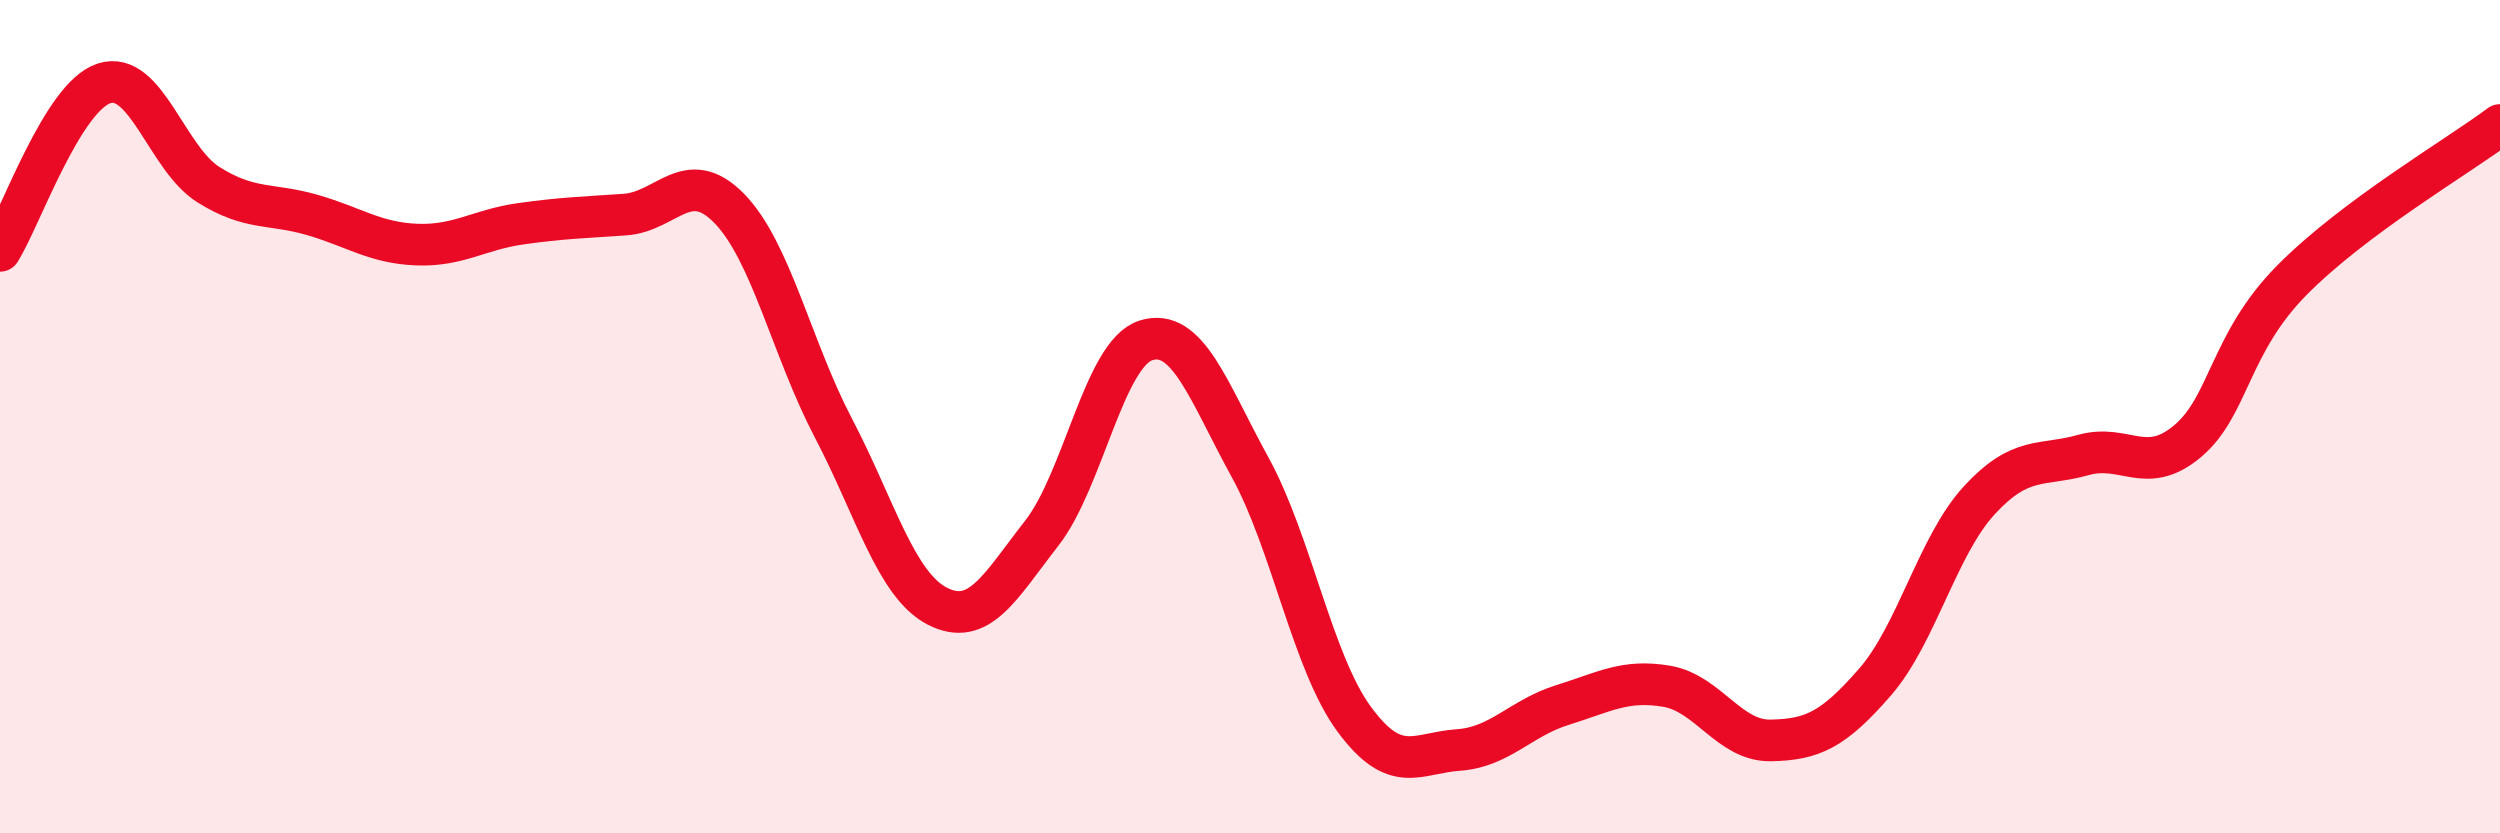
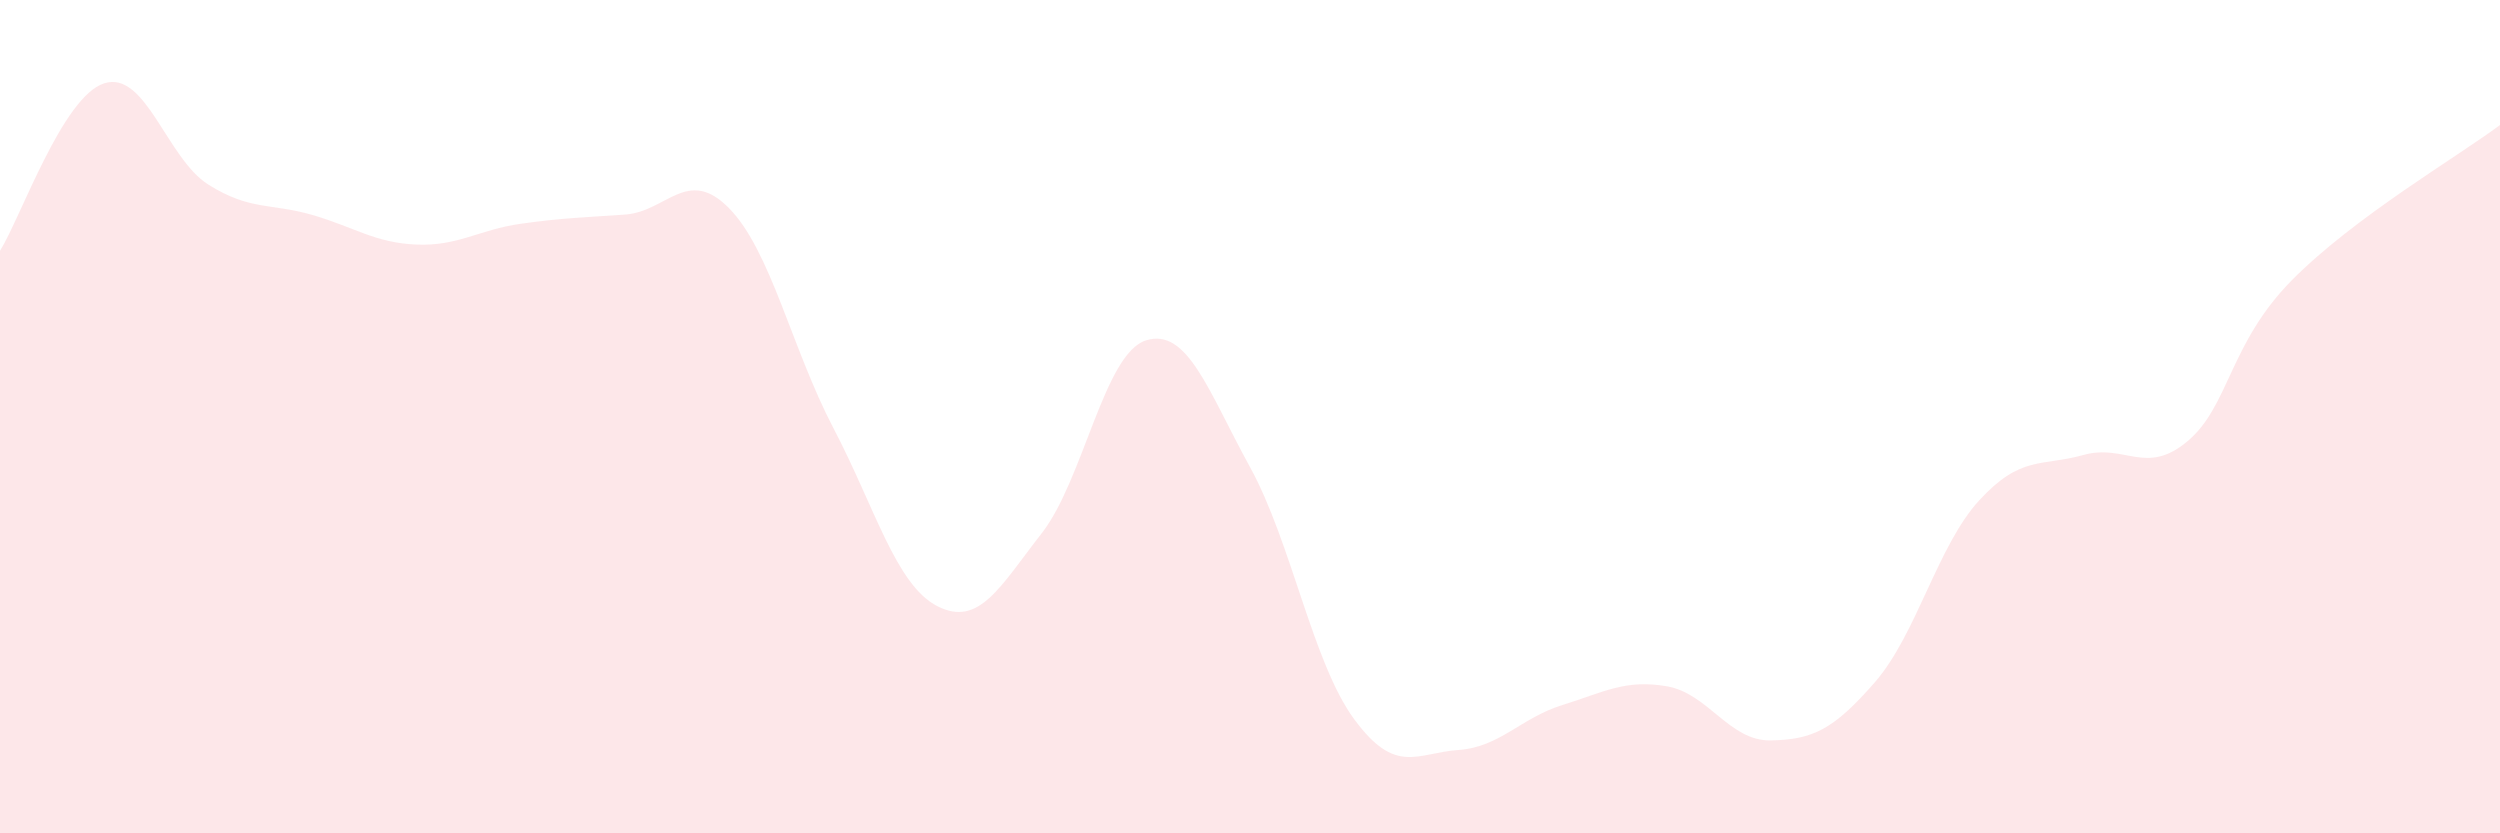
<svg xmlns="http://www.w3.org/2000/svg" width="60" height="20" viewBox="0 0 60 20">
  <path d="M 0,6.02 C 0.5,5.22 1.5,2.32 2.5,2 C 3.5,1.68 4,3.8 5,4.43 C 6,5.06 6.5,4.87 7.5,5.16 C 8.5,5.45 9,5.83 10,5.87 C 11,5.91 11.5,5.51 12.5,5.37 C 13.5,5.23 14,5.22 15,5.15 C 16,5.08 16.5,3.98 17.5,5 C 18.5,6.02 19,8.36 20,10.27 C 21,12.18 21.5,14.04 22.5,14.55 C 23.5,15.06 24,14.08 25,12.8 C 26,11.52 26.5,8.49 27.5,8.17 C 28.5,7.85 29,9.39 30,11.21 C 31,13.03 31.5,15.9 32.5,17.26 C 33.5,18.62 34,18.07 35,18 C 36,17.93 36.5,17.23 37.5,16.92 C 38.5,16.61 39,16.3 40,16.47 C 41,16.64 41.5,17.79 42.5,17.77 C 43.5,17.75 44,17.52 45,16.37 C 46,15.22 46.5,13.1 47.5,12.01 C 48.5,10.92 49,11.2 50,10.92 C 51,10.64 51.5,11.43 52.5,10.59 C 53.5,9.75 53.5,8.25 55,6.73 C 56.5,5.21 59,3.75 60,3L60 20L0 20Z" fill="#EB0A25" opacity="0.1" stroke-linecap="round" stroke-linejoin="round" />
-   <path d="M 0,6.02 C 0.5,5.22 1.5,2.32 2.5,2 C 3.5,1.68 4,3.8 5,4.43 C 6,5.06 6.5,4.87 7.5,5.16 C 8.5,5.45 9,5.83 10,5.87 C 11,5.91 11.5,5.51 12.5,5.37 C 13.5,5.23 14,5.22 15,5.15 C 16,5.08 16.5,3.98 17.5,5 C 18.5,6.02 19,8.36 20,10.27 C 21,12.18 21.5,14.04 22.5,14.55 C 23.5,15.06 24,14.08 25,12.8 C 26,11.52 26.5,8.49 27.5,8.17 C 28.5,7.85 29,9.39 30,11.21 C 31,13.03 31.5,15.9 32.5,17.26 C 33.5,18.62 34,18.07 35,18 C 36,17.93 36.5,17.23 37.5,16.92 C 38.5,16.61 39,16.3 40,16.47 C 41,16.64 41.5,17.79 42.5,17.77 C 43.5,17.75 44,17.52 45,16.37 C 46,15.22 46.5,13.1 47.5,12.01 C 48.5,10.92 49,11.2 50,10.92 C 51,10.64 51.5,11.43 52.5,10.59 C 53.5,9.75 53.5,8.25 55,6.73 C 56.5,5.21 59,3.75 60,3" stroke="#EB0A25" stroke-width="1" fill="none" stroke-linecap="round" stroke-linejoin="round" />
</svg>